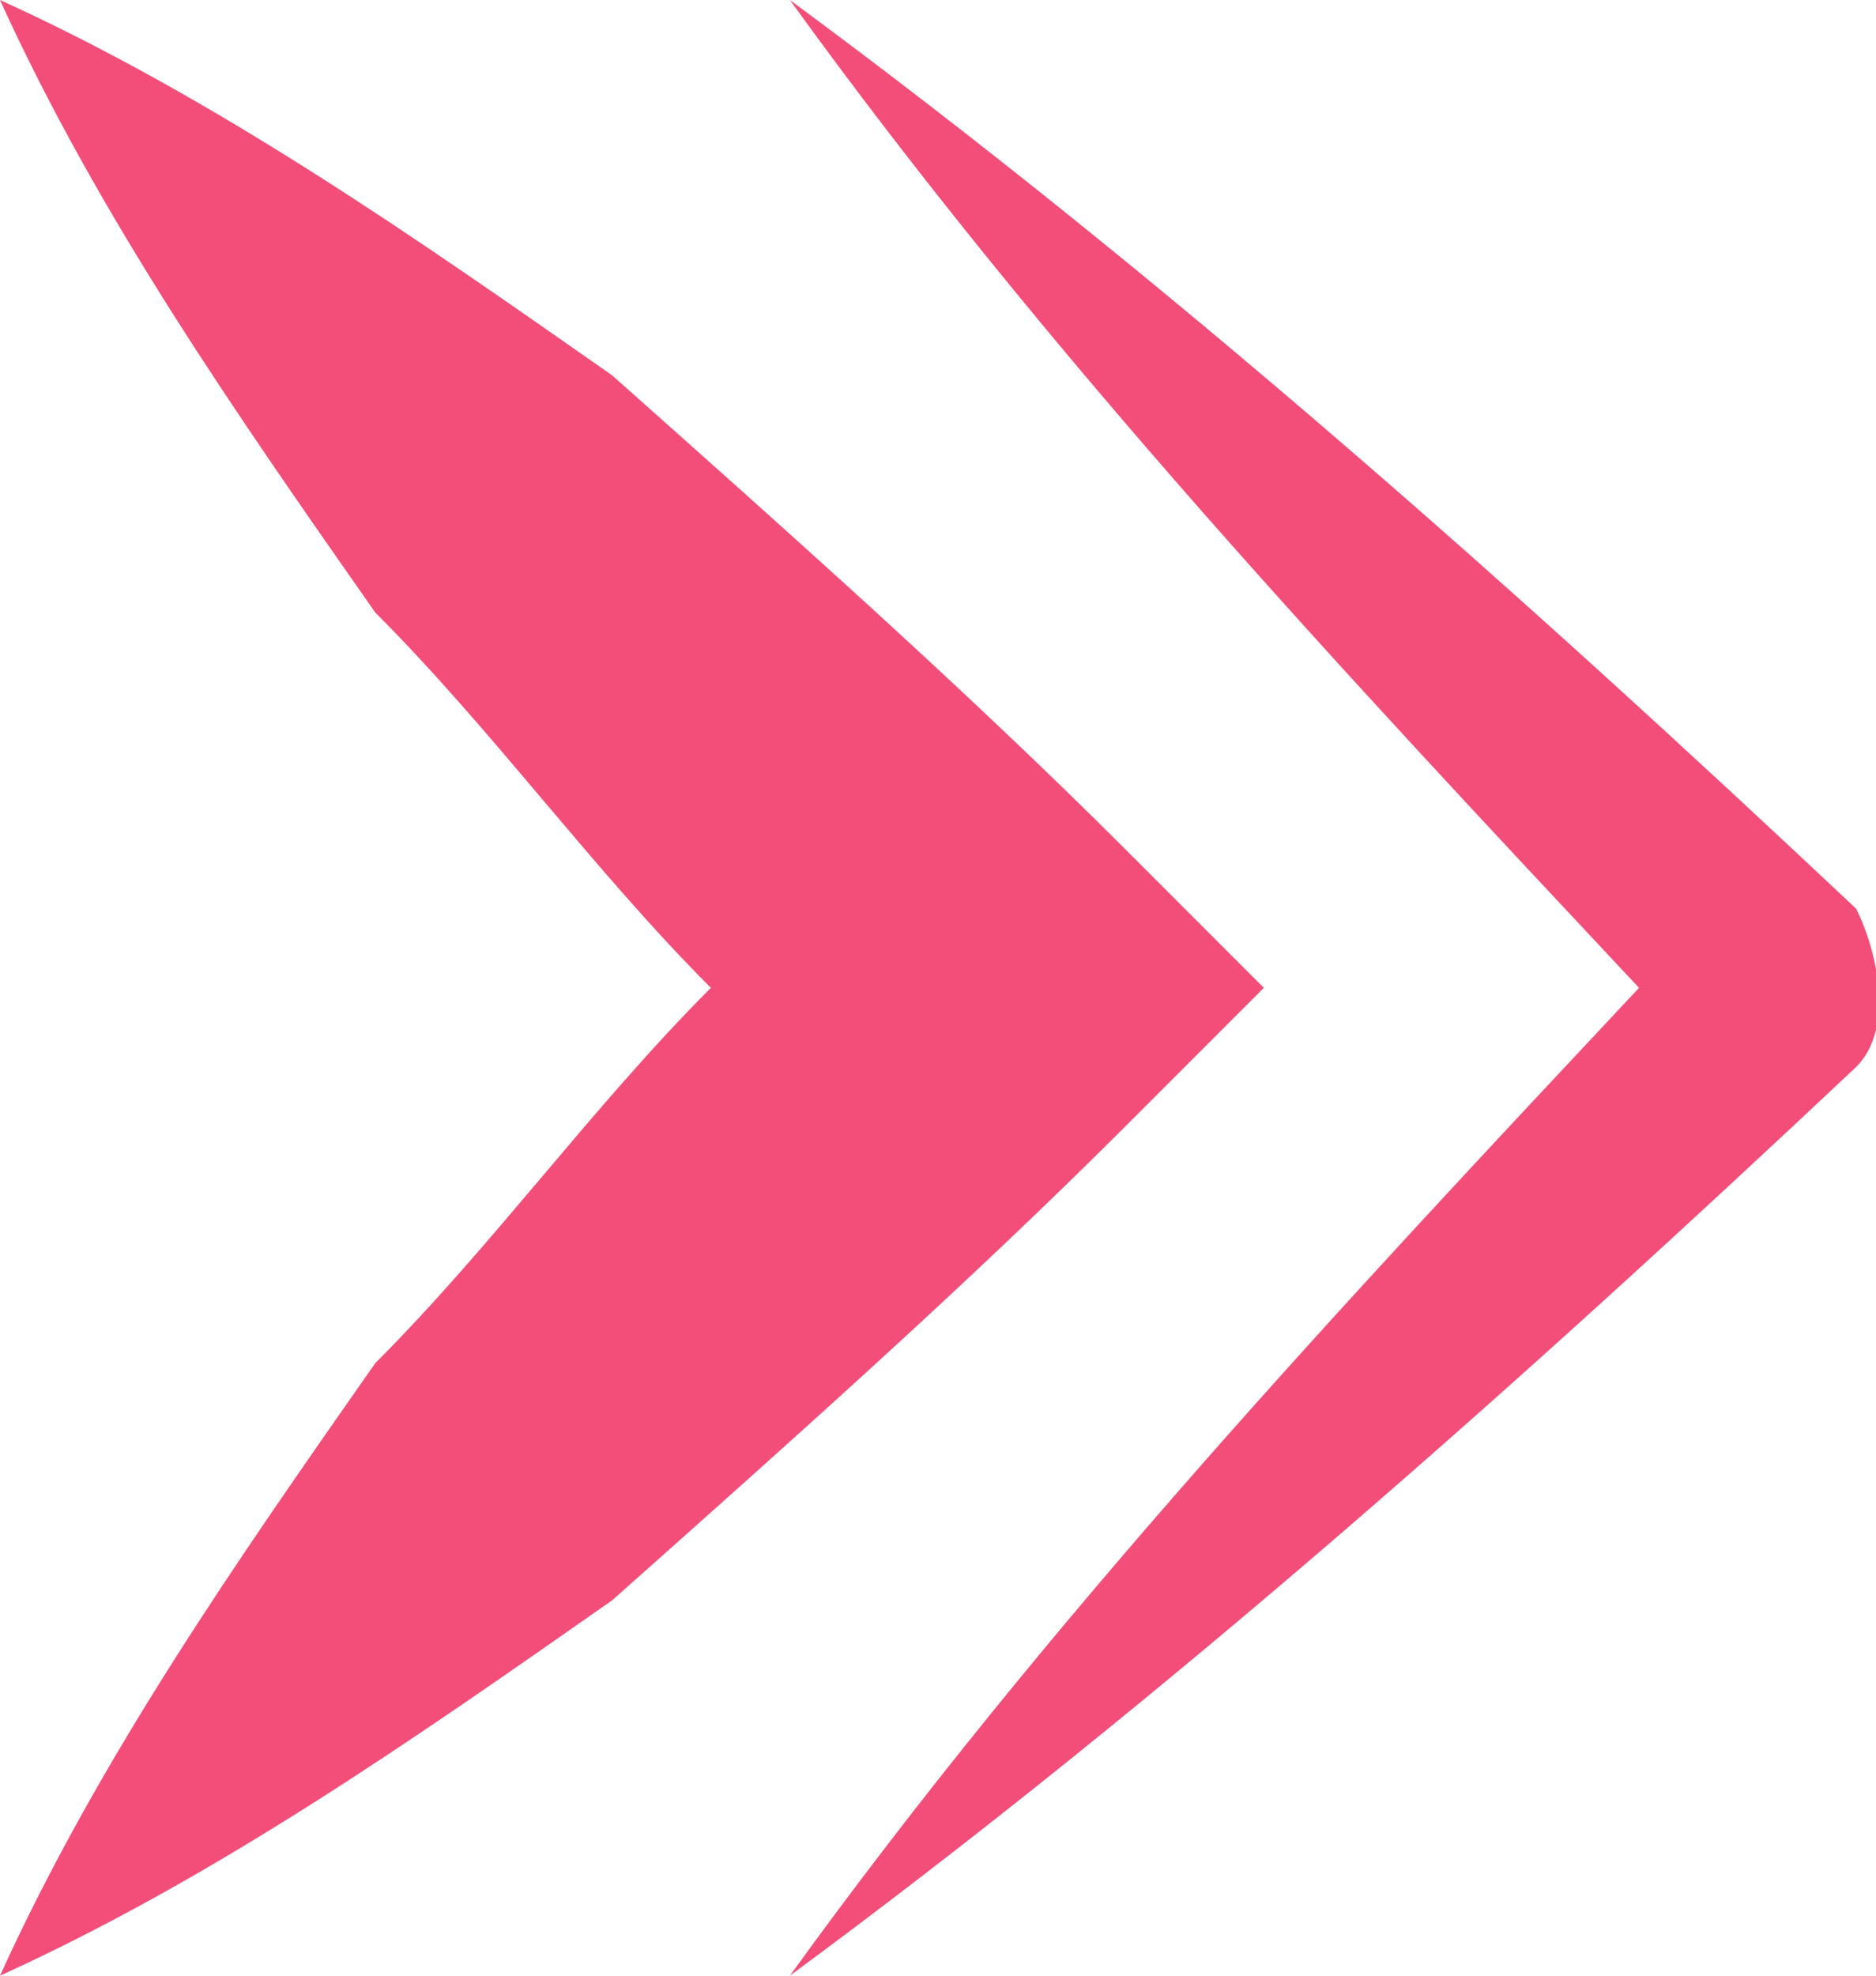
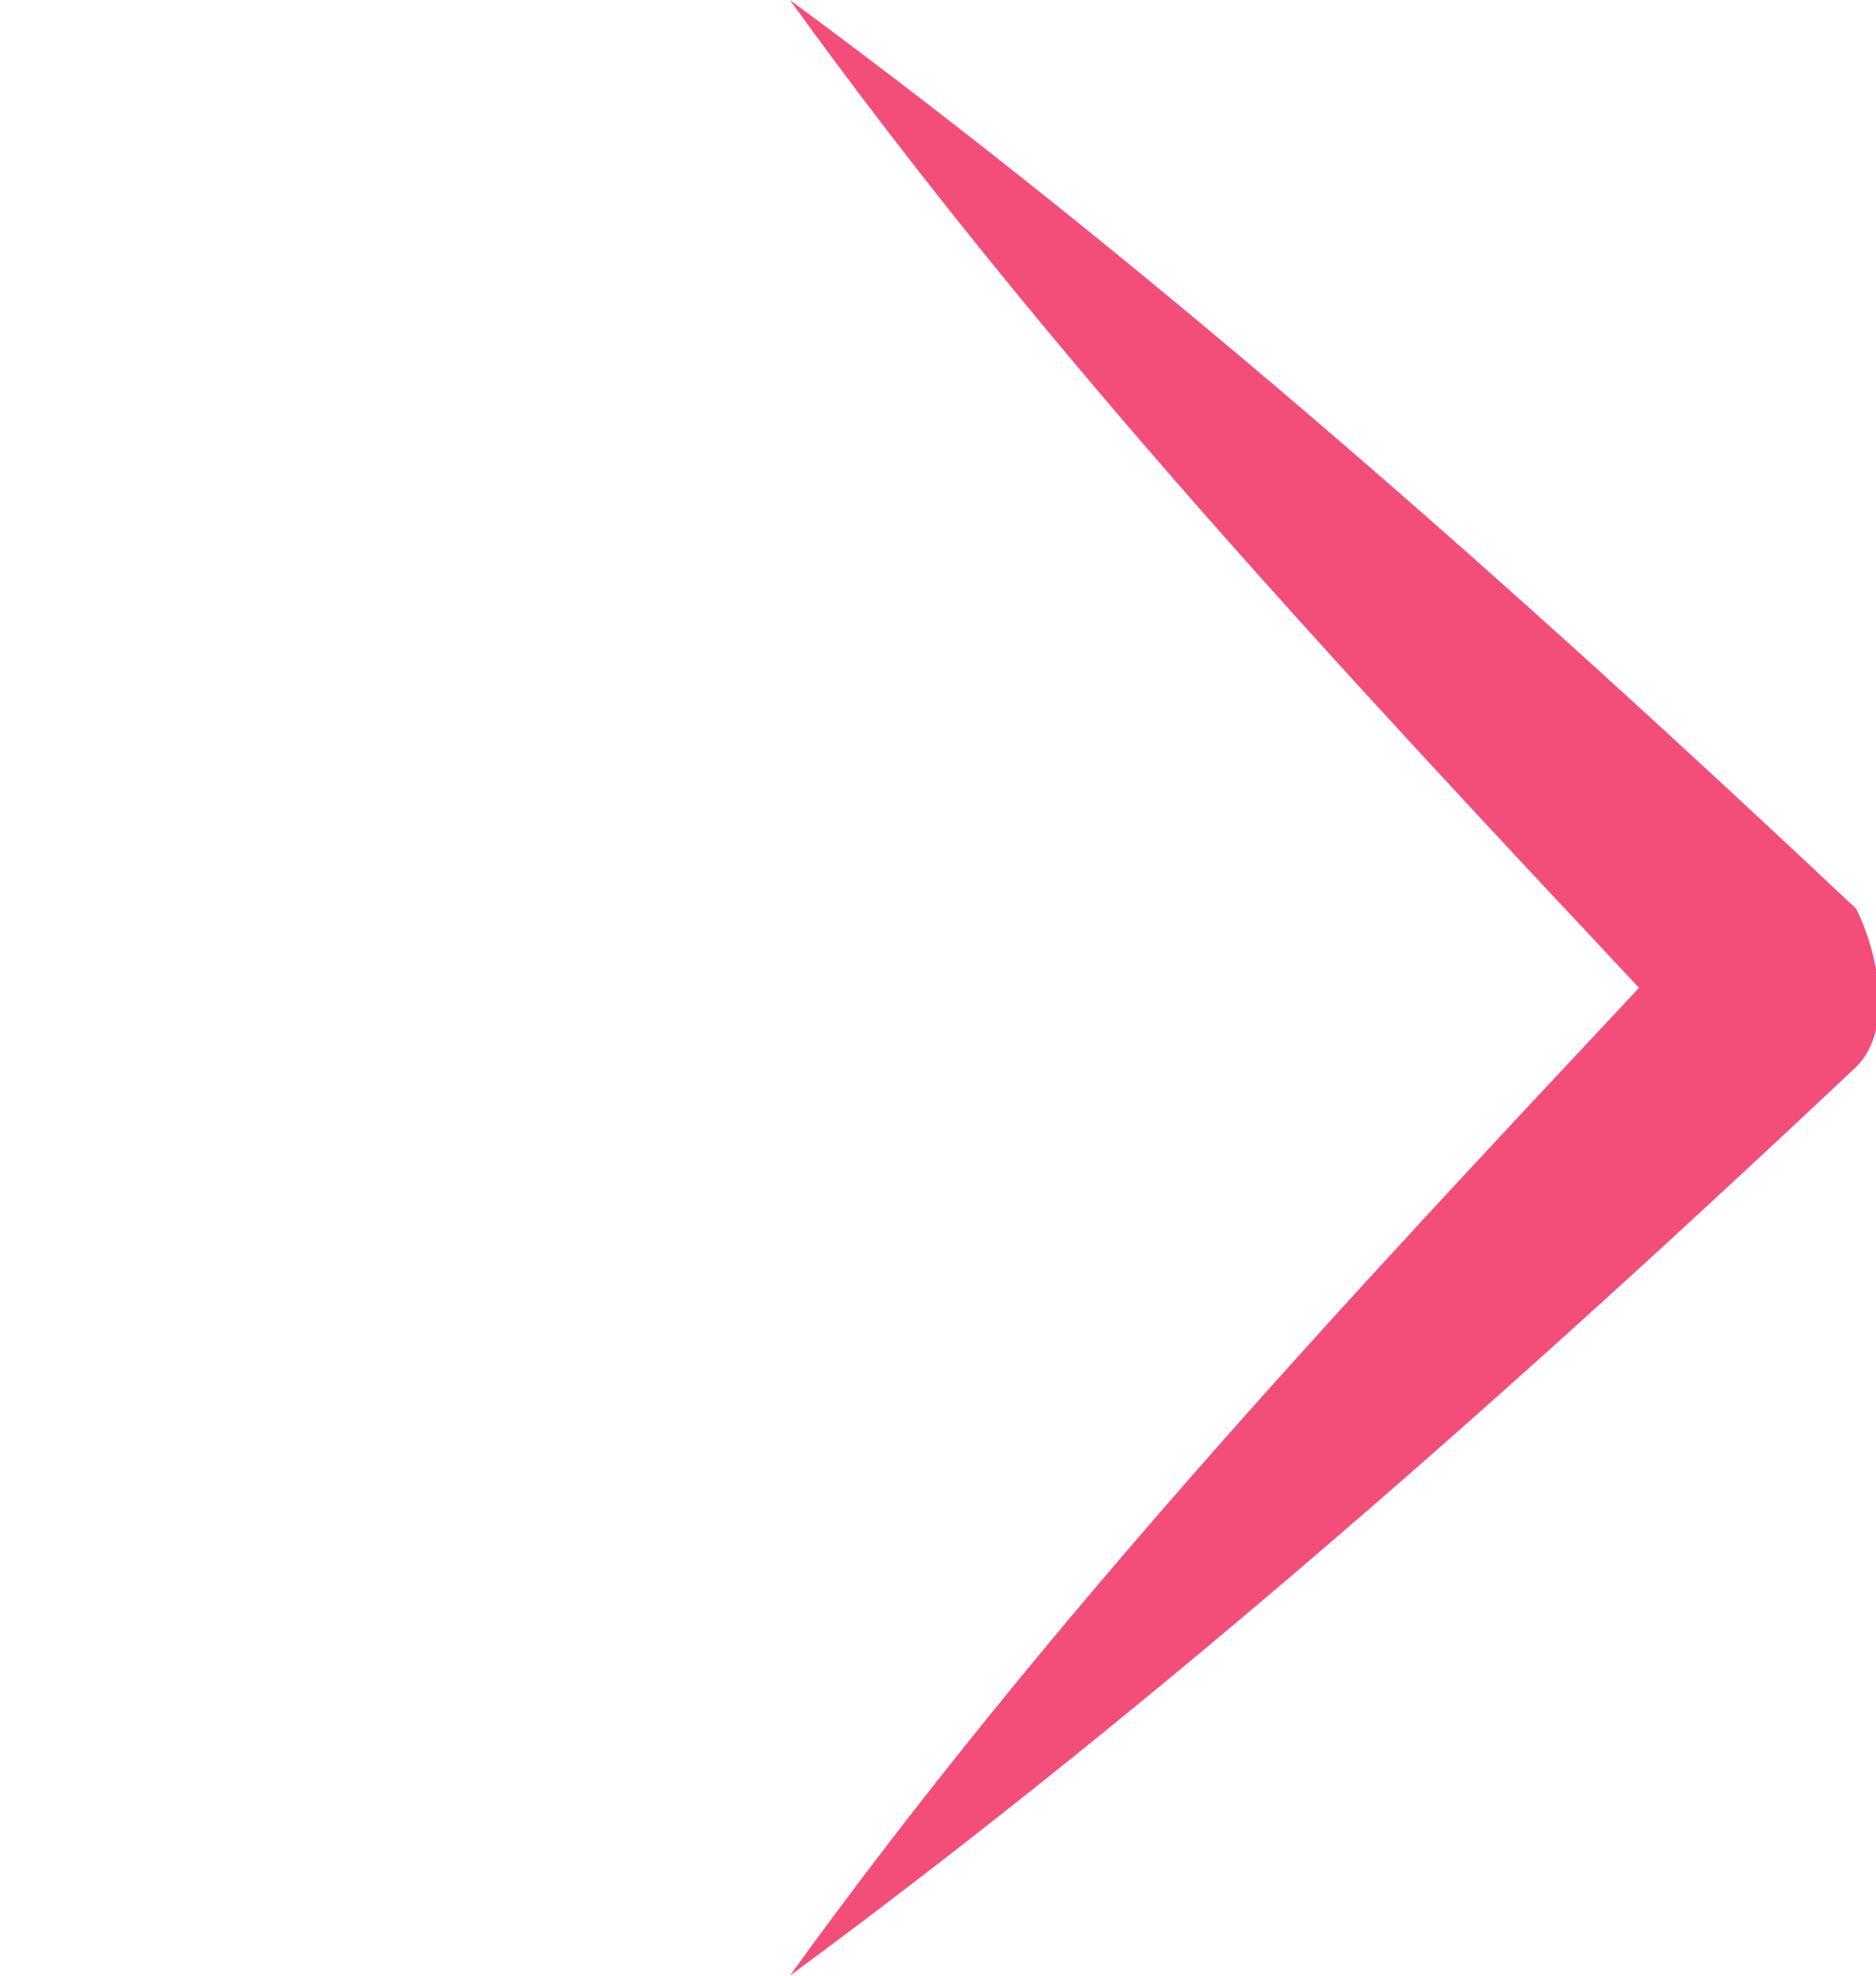
<svg xmlns="http://www.w3.org/2000/svg" version="1.1" id="Layer_1" x="0px" y="0px" viewBox="0 0 9.5 10" style="enable-background:new 0 0 9.5 10;" xml:space="preserve">
  <style type="text/css">
	.st0{fill:#F24E79;}
</style>
  <g>
-     <path class="st0" d="M6.4,5L5.7,4.3C4.9,3.5,4,2.7,3.1,1.9C2.1,1.2,1.1,0.5,0,0c0.5,1.1,1.2,2.1,1.9,3.1C2.5,3.7,3,4.4,3.6,5   C3,5.6,2.5,6.3,1.9,6.9C1.2,7.9,0.5,8.9,0,10c1.1-0.5,2.1-1.2,3.1-1.9C4,7.3,4.9,6.5,5.7,5.7L6.4,5z" />
    <path class="st0" d="M9.4,4.6C7.7,3,5.9,1.4,4,0c1.3,1.8,2.8,3.4,4.3,5c-1.5,1.6-3,3.2-4.3,5c1.9-1.4,3.7-3,5.4-4.6l0,0   C9.6,5.2,9.5,4.8,9.4,4.6z" />
  </g>
</svg>